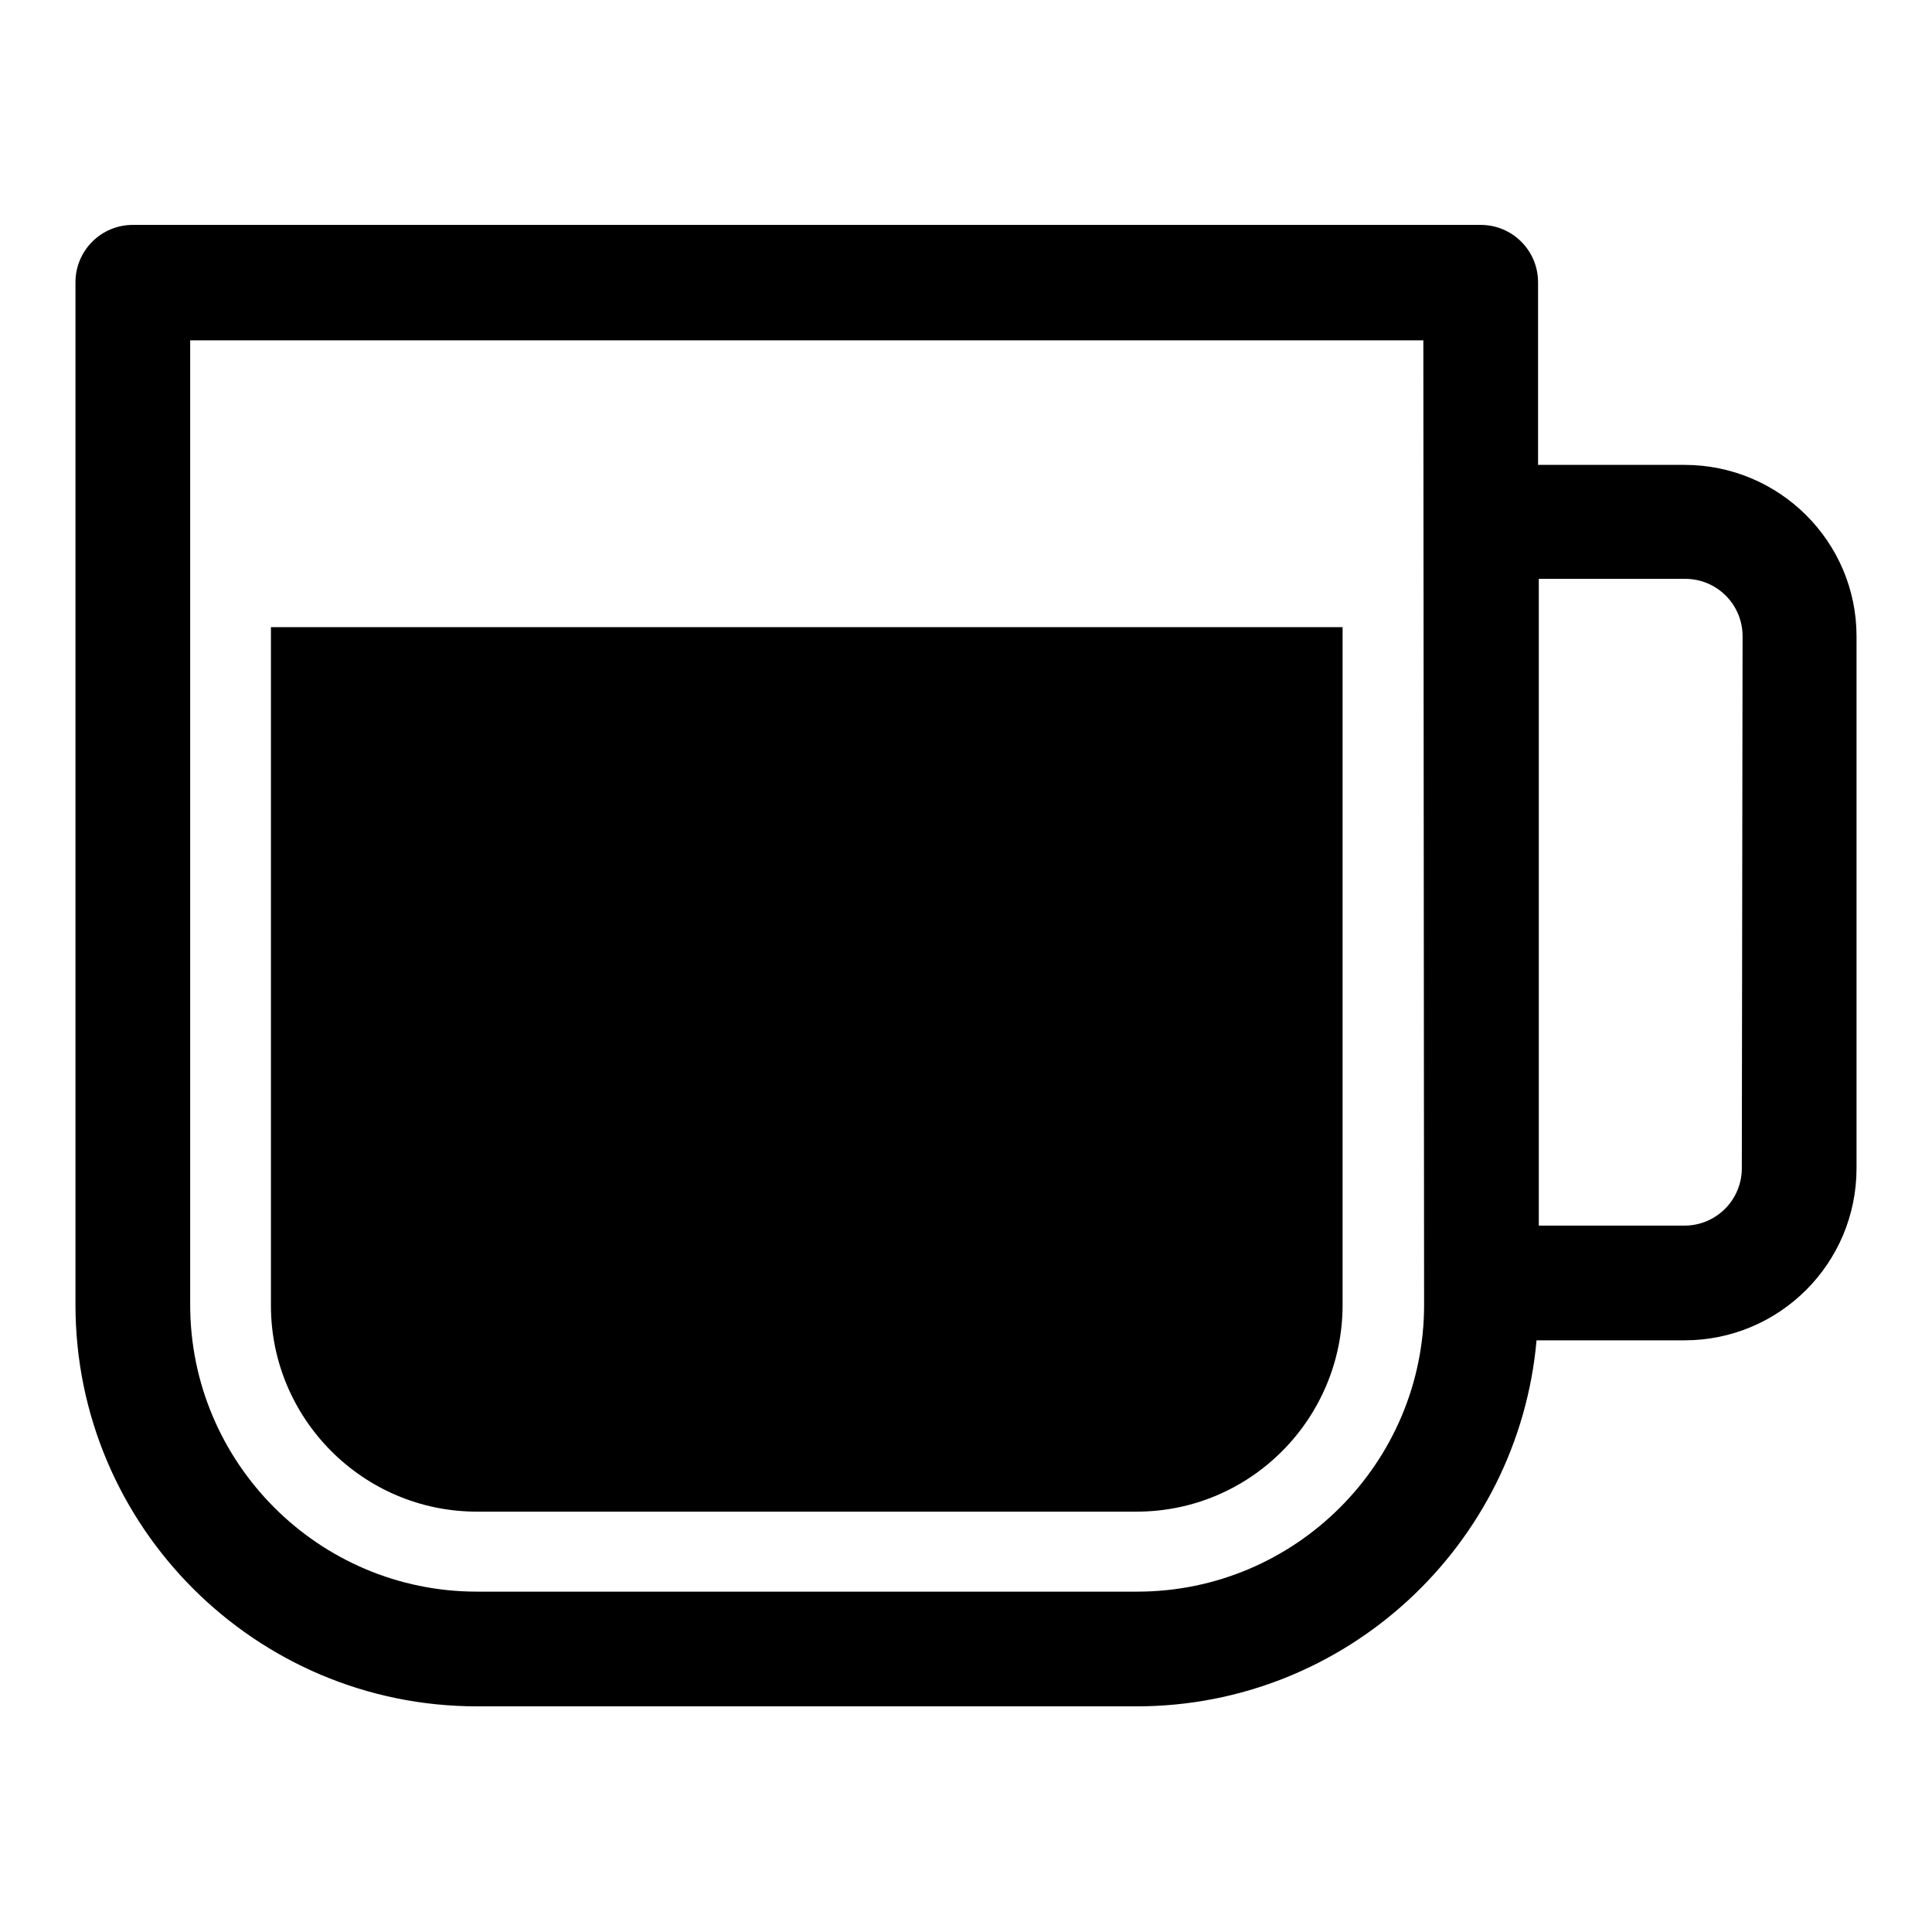
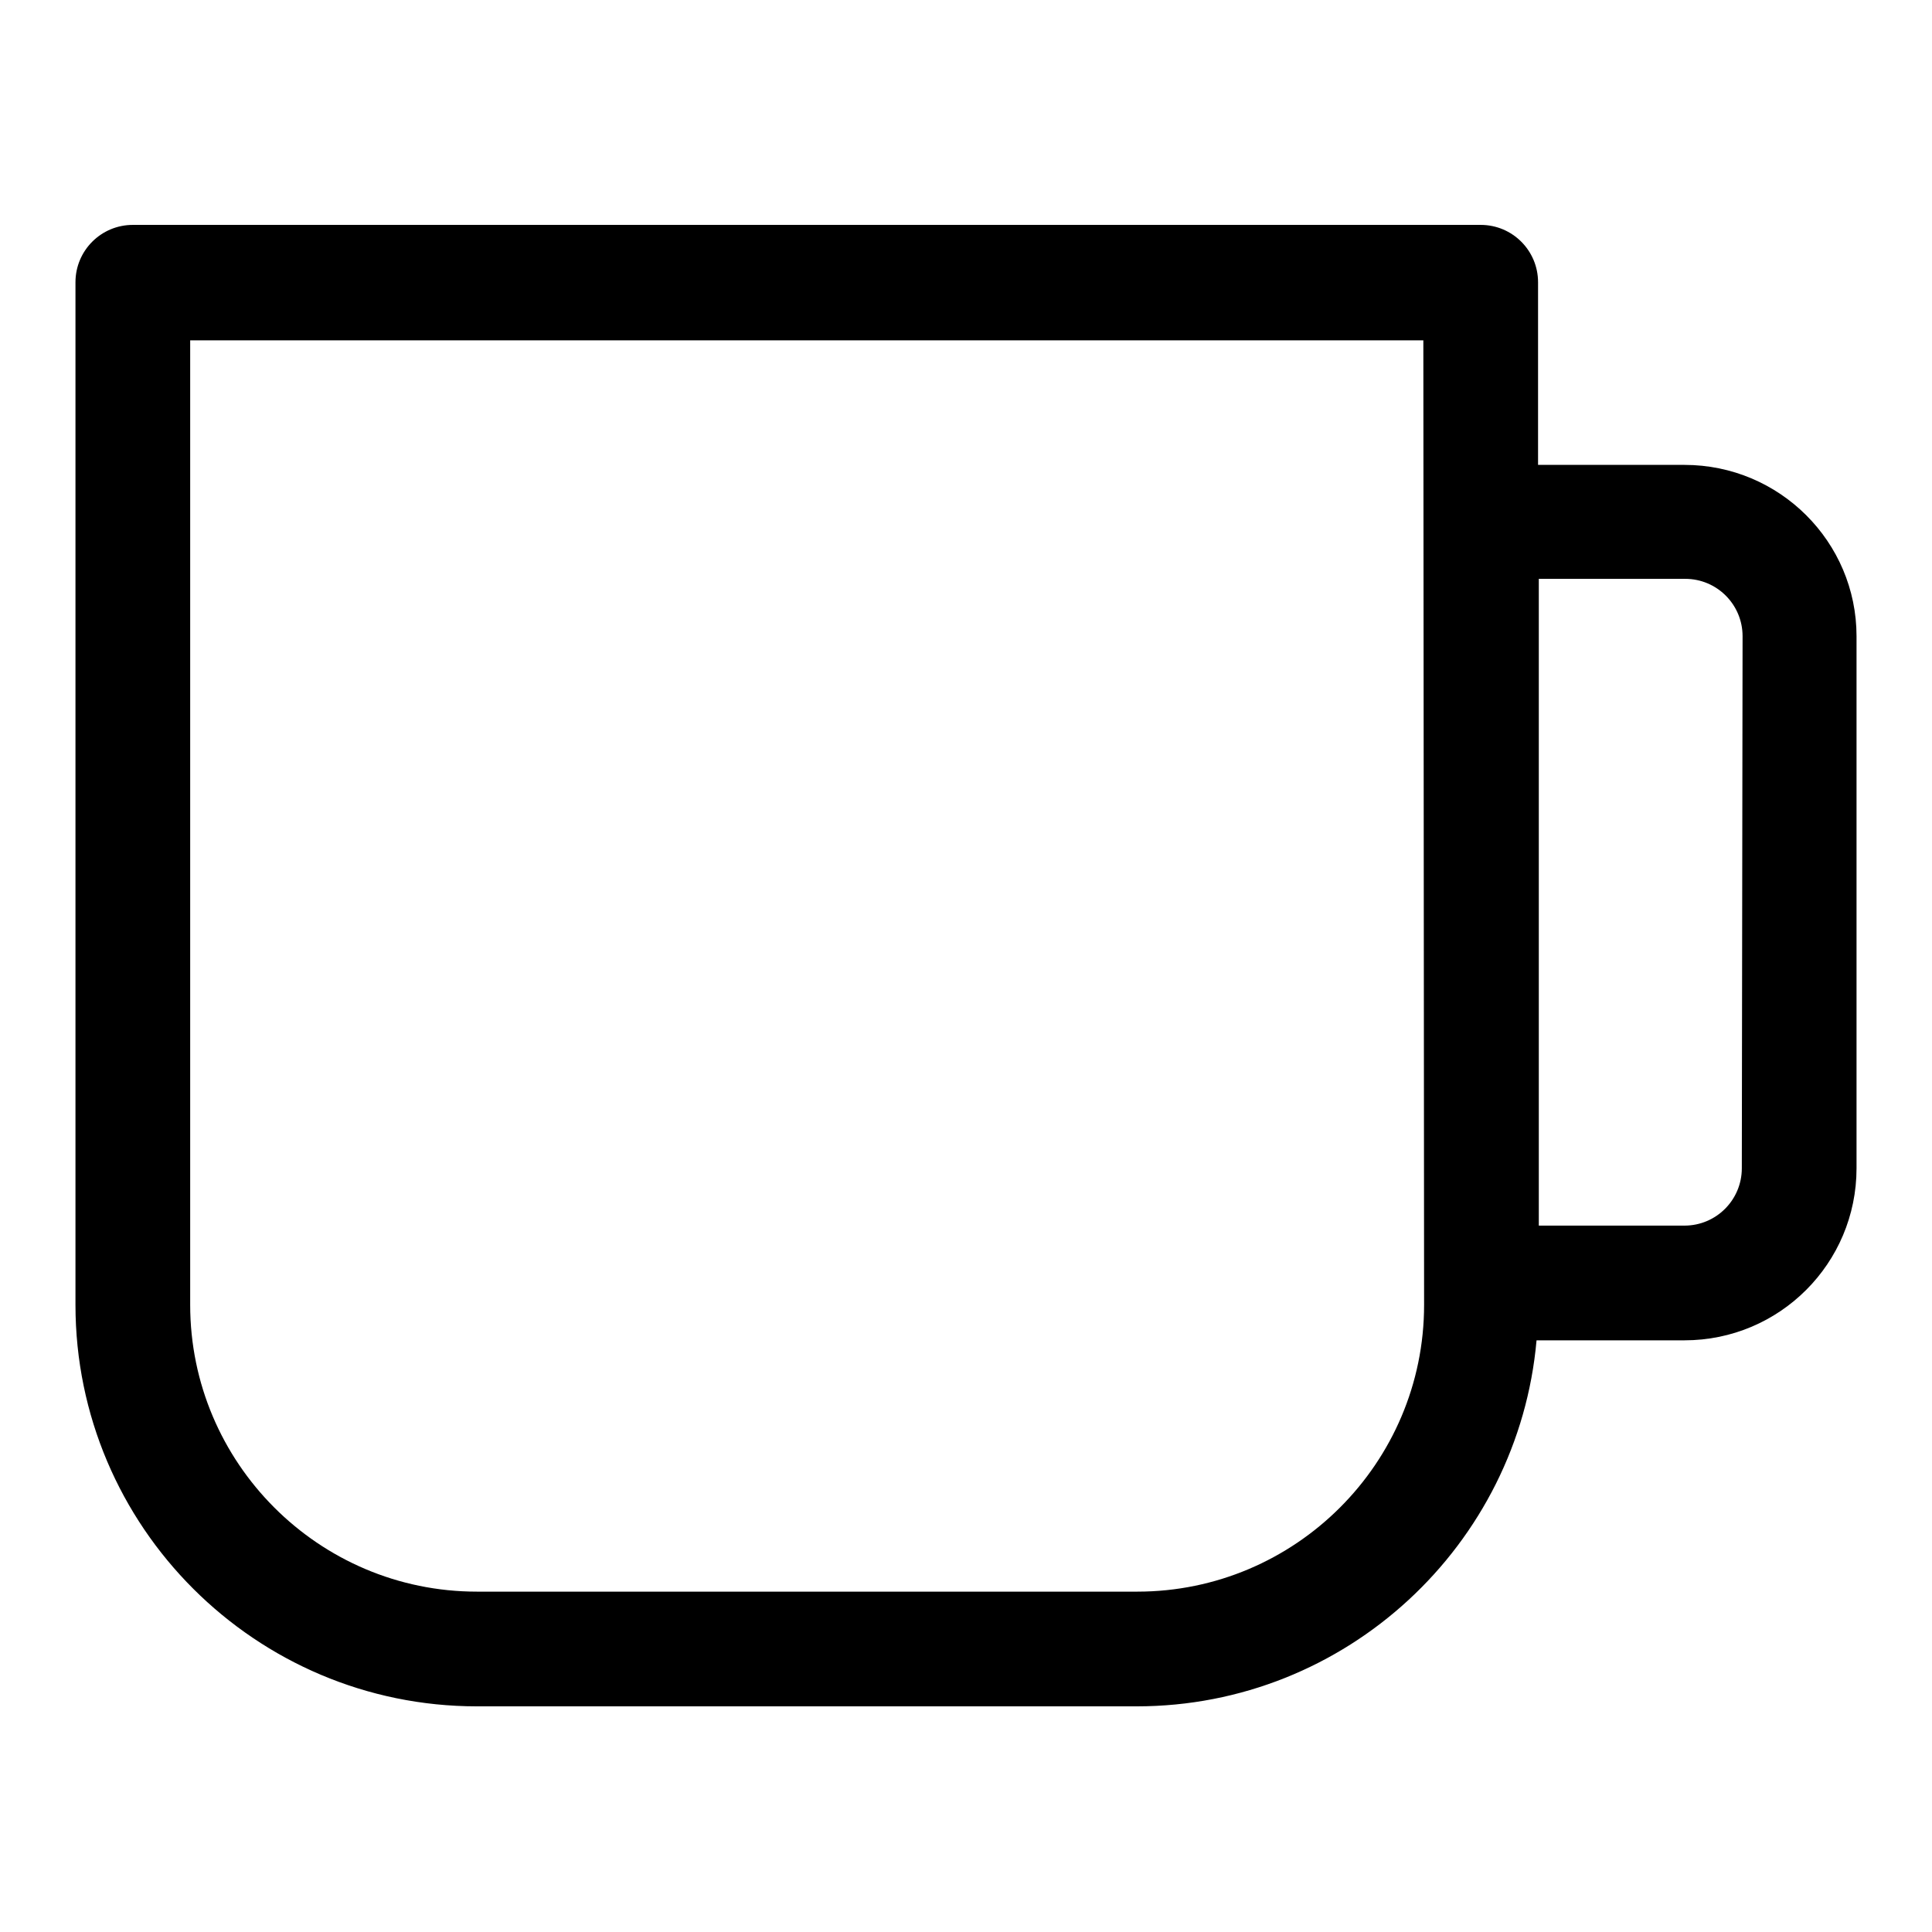
<svg xmlns="http://www.w3.org/2000/svg" version="1.1" x="0px" y="0px" viewBox="0 0 256 256" enable-background="new 0 0 256 256" xml:space="preserve">
  <g>
    <g>
-       <path fill="#000000" d="M63.2,200.3h87.4c15.1,0,27.3-12.3,27.3-27.4V83.1H35.9v89.9C35.9,188,48.1,200.3,63.2,200.3z" />
      <path fill="#000000" d="M223.2,61.6h-19.4V37.4c0-4.2-3.4-7.6-7.6-7.6H17.6c-4.2,0-7.6,3.4-7.6,7.6v135.5c0,29.4,23.9,53.2,53.2,53.2h87.4c27.8,0,50.6-21.4,53-48.5h19.6c12.6,0,22.8-10.2,22.8-22.8V84.3C246,71.8,235.8,61.6,223.2,61.6z M188.7,172.9c0,21-17.1,38-38,38H63.2c-21,0-38-17.1-38-38V45.1h163.4L188.7,172.9L188.7,172.9z M230.8,154.8c0,4.2-3.4,7.6-7.6,7.6h-19.3V76.7h19.4c4.2,0,7.6,3.4,7.6,7.6L230.8,154.8L230.8,154.8z" />
    </g>
  </g>
</svg>